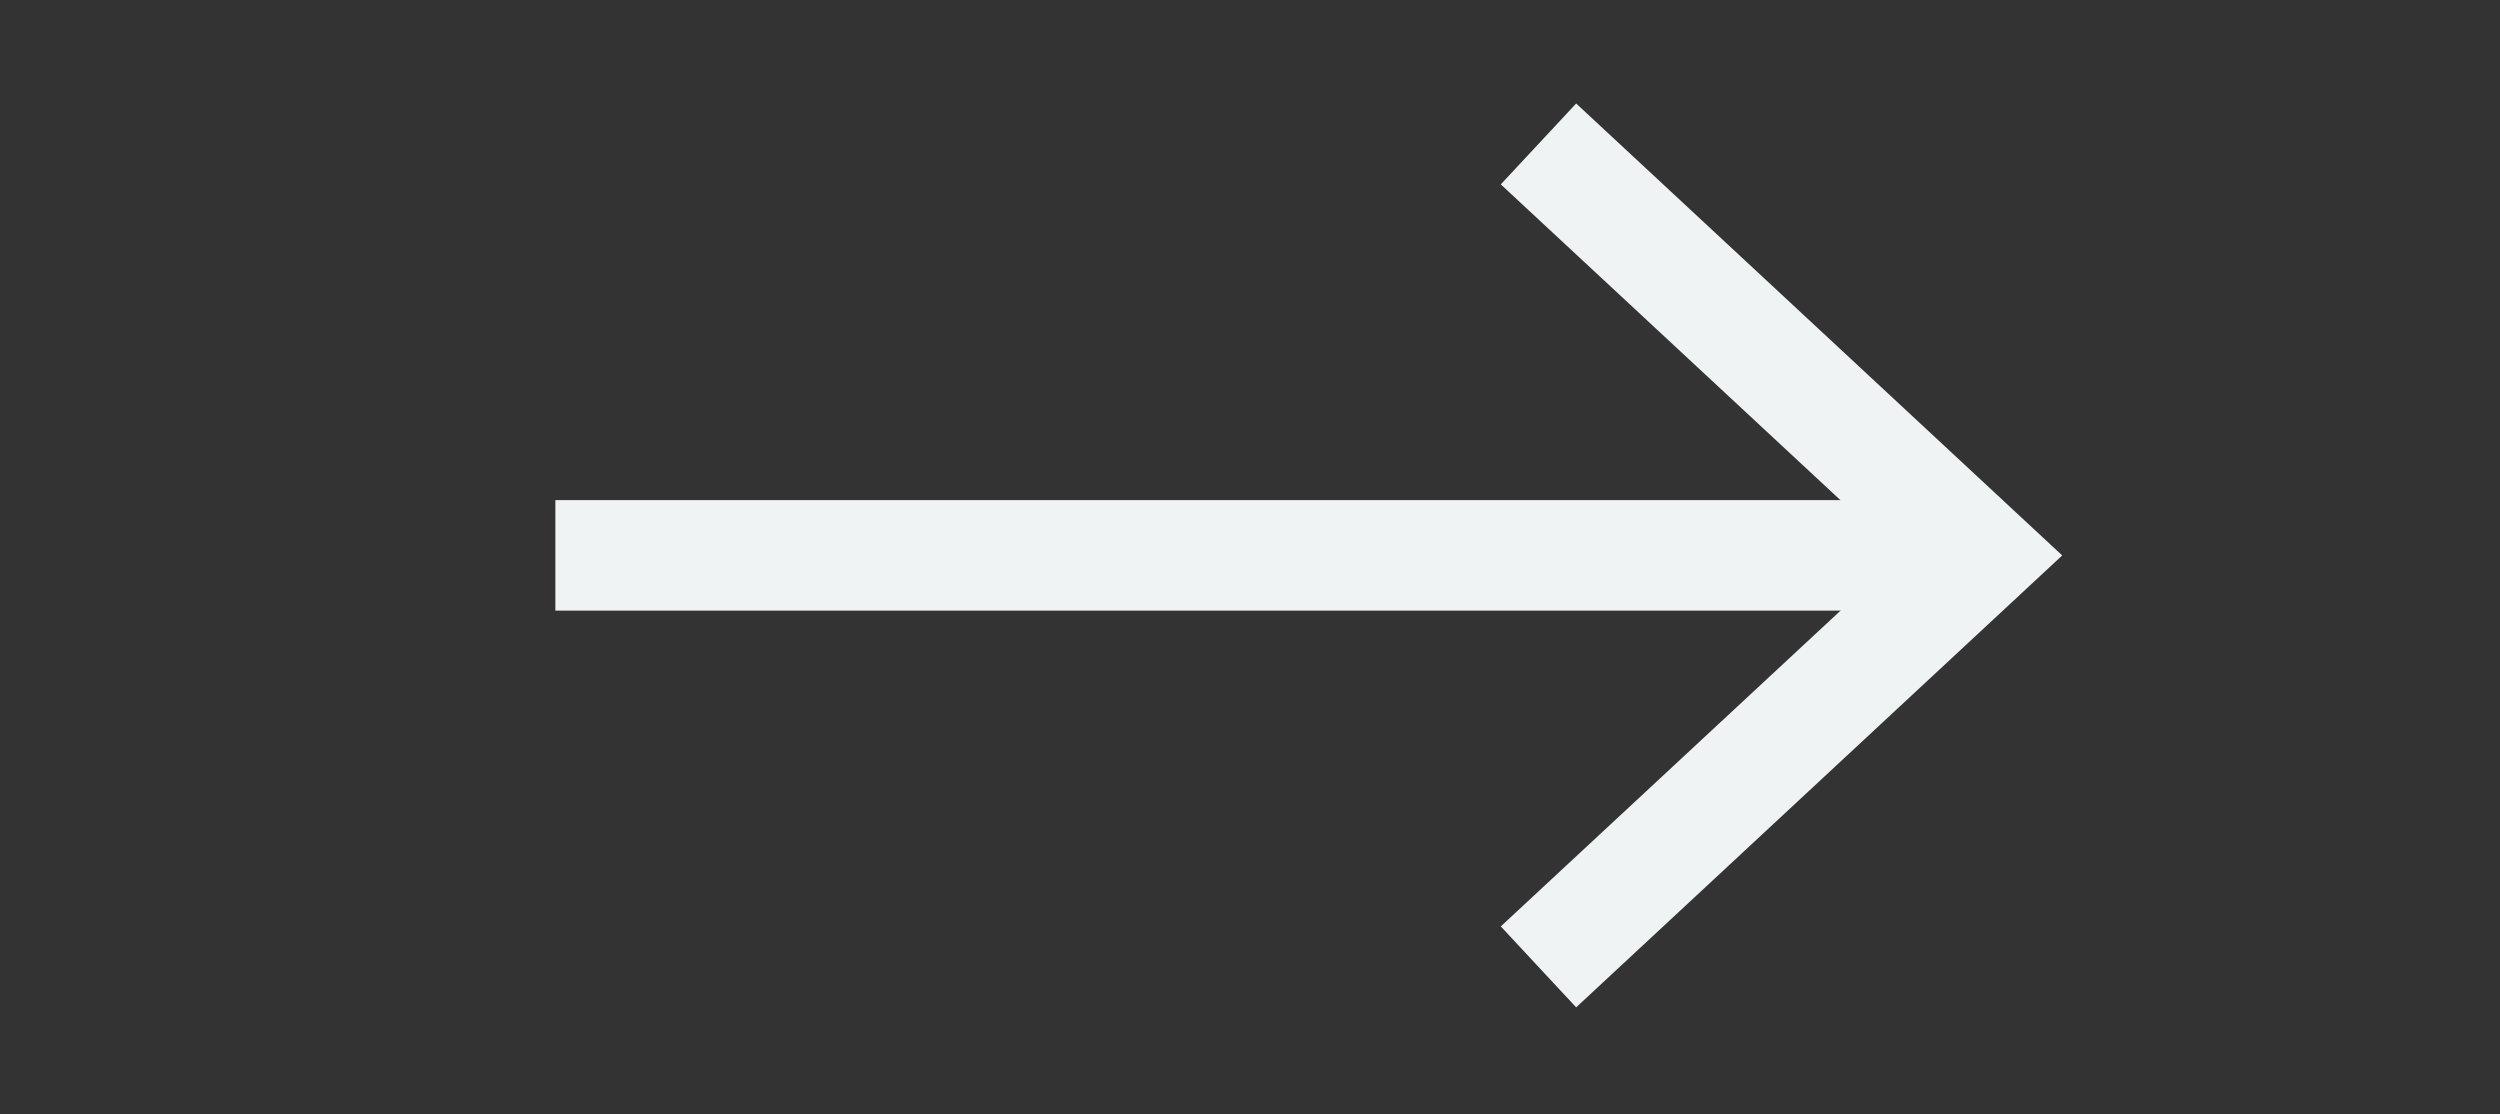
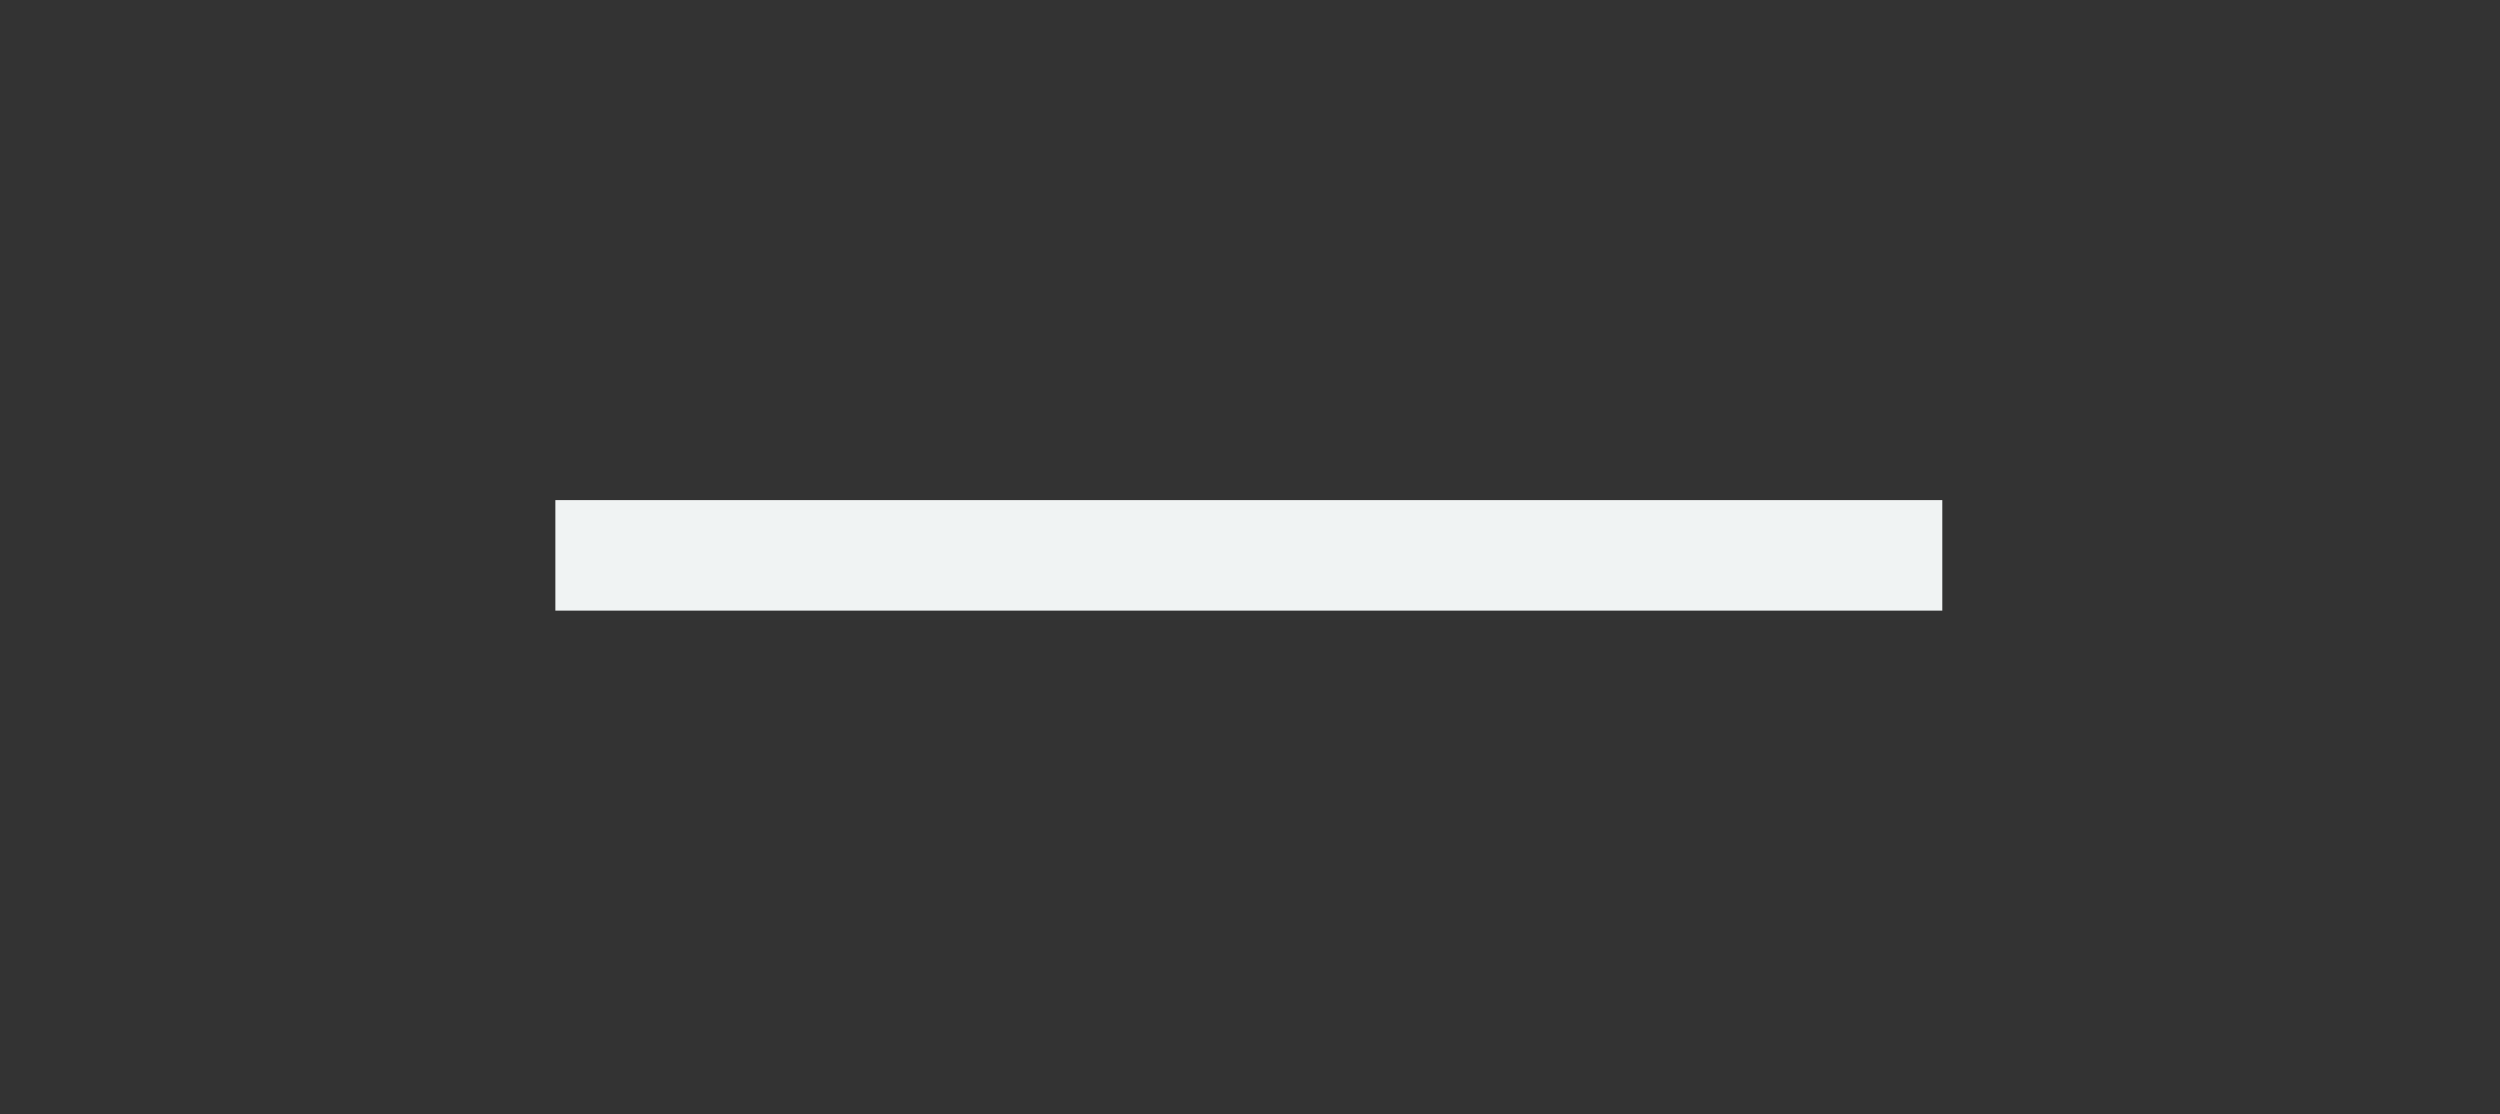
<svg xmlns="http://www.w3.org/2000/svg" width="100%" height="100%" viewBox="0 0 377 168" version="1.1" xml:space="preserve" style="fill-rule:evenodd;clip-rule:evenodd;stroke-miterlimit:10;">
  <rect x="0" y="0" width="377" height="168" fill="#333333" stroke="none" />
  <g transform="matrix(8.333,0,0,8.333,83.749,83.749)">
    <path d="M0,0L25.099,0" style="fill:none;fill-rule:nonzero;stroke:rgb(240,243,243);stroke-width:2px;" />
  </g>
  <g transform="matrix(8.333,0,0,8.333,237.685,15.605)">
-     <path d="M0,16.357L-1.364,14.892L5.859,8.179L-1.364,1.464L0,0L8.796,8.179L0,16.357Z" style="fill:rgb(240,243,243);fill-rule:nonzero;" />
-   </g>
+     </g>
</svg>